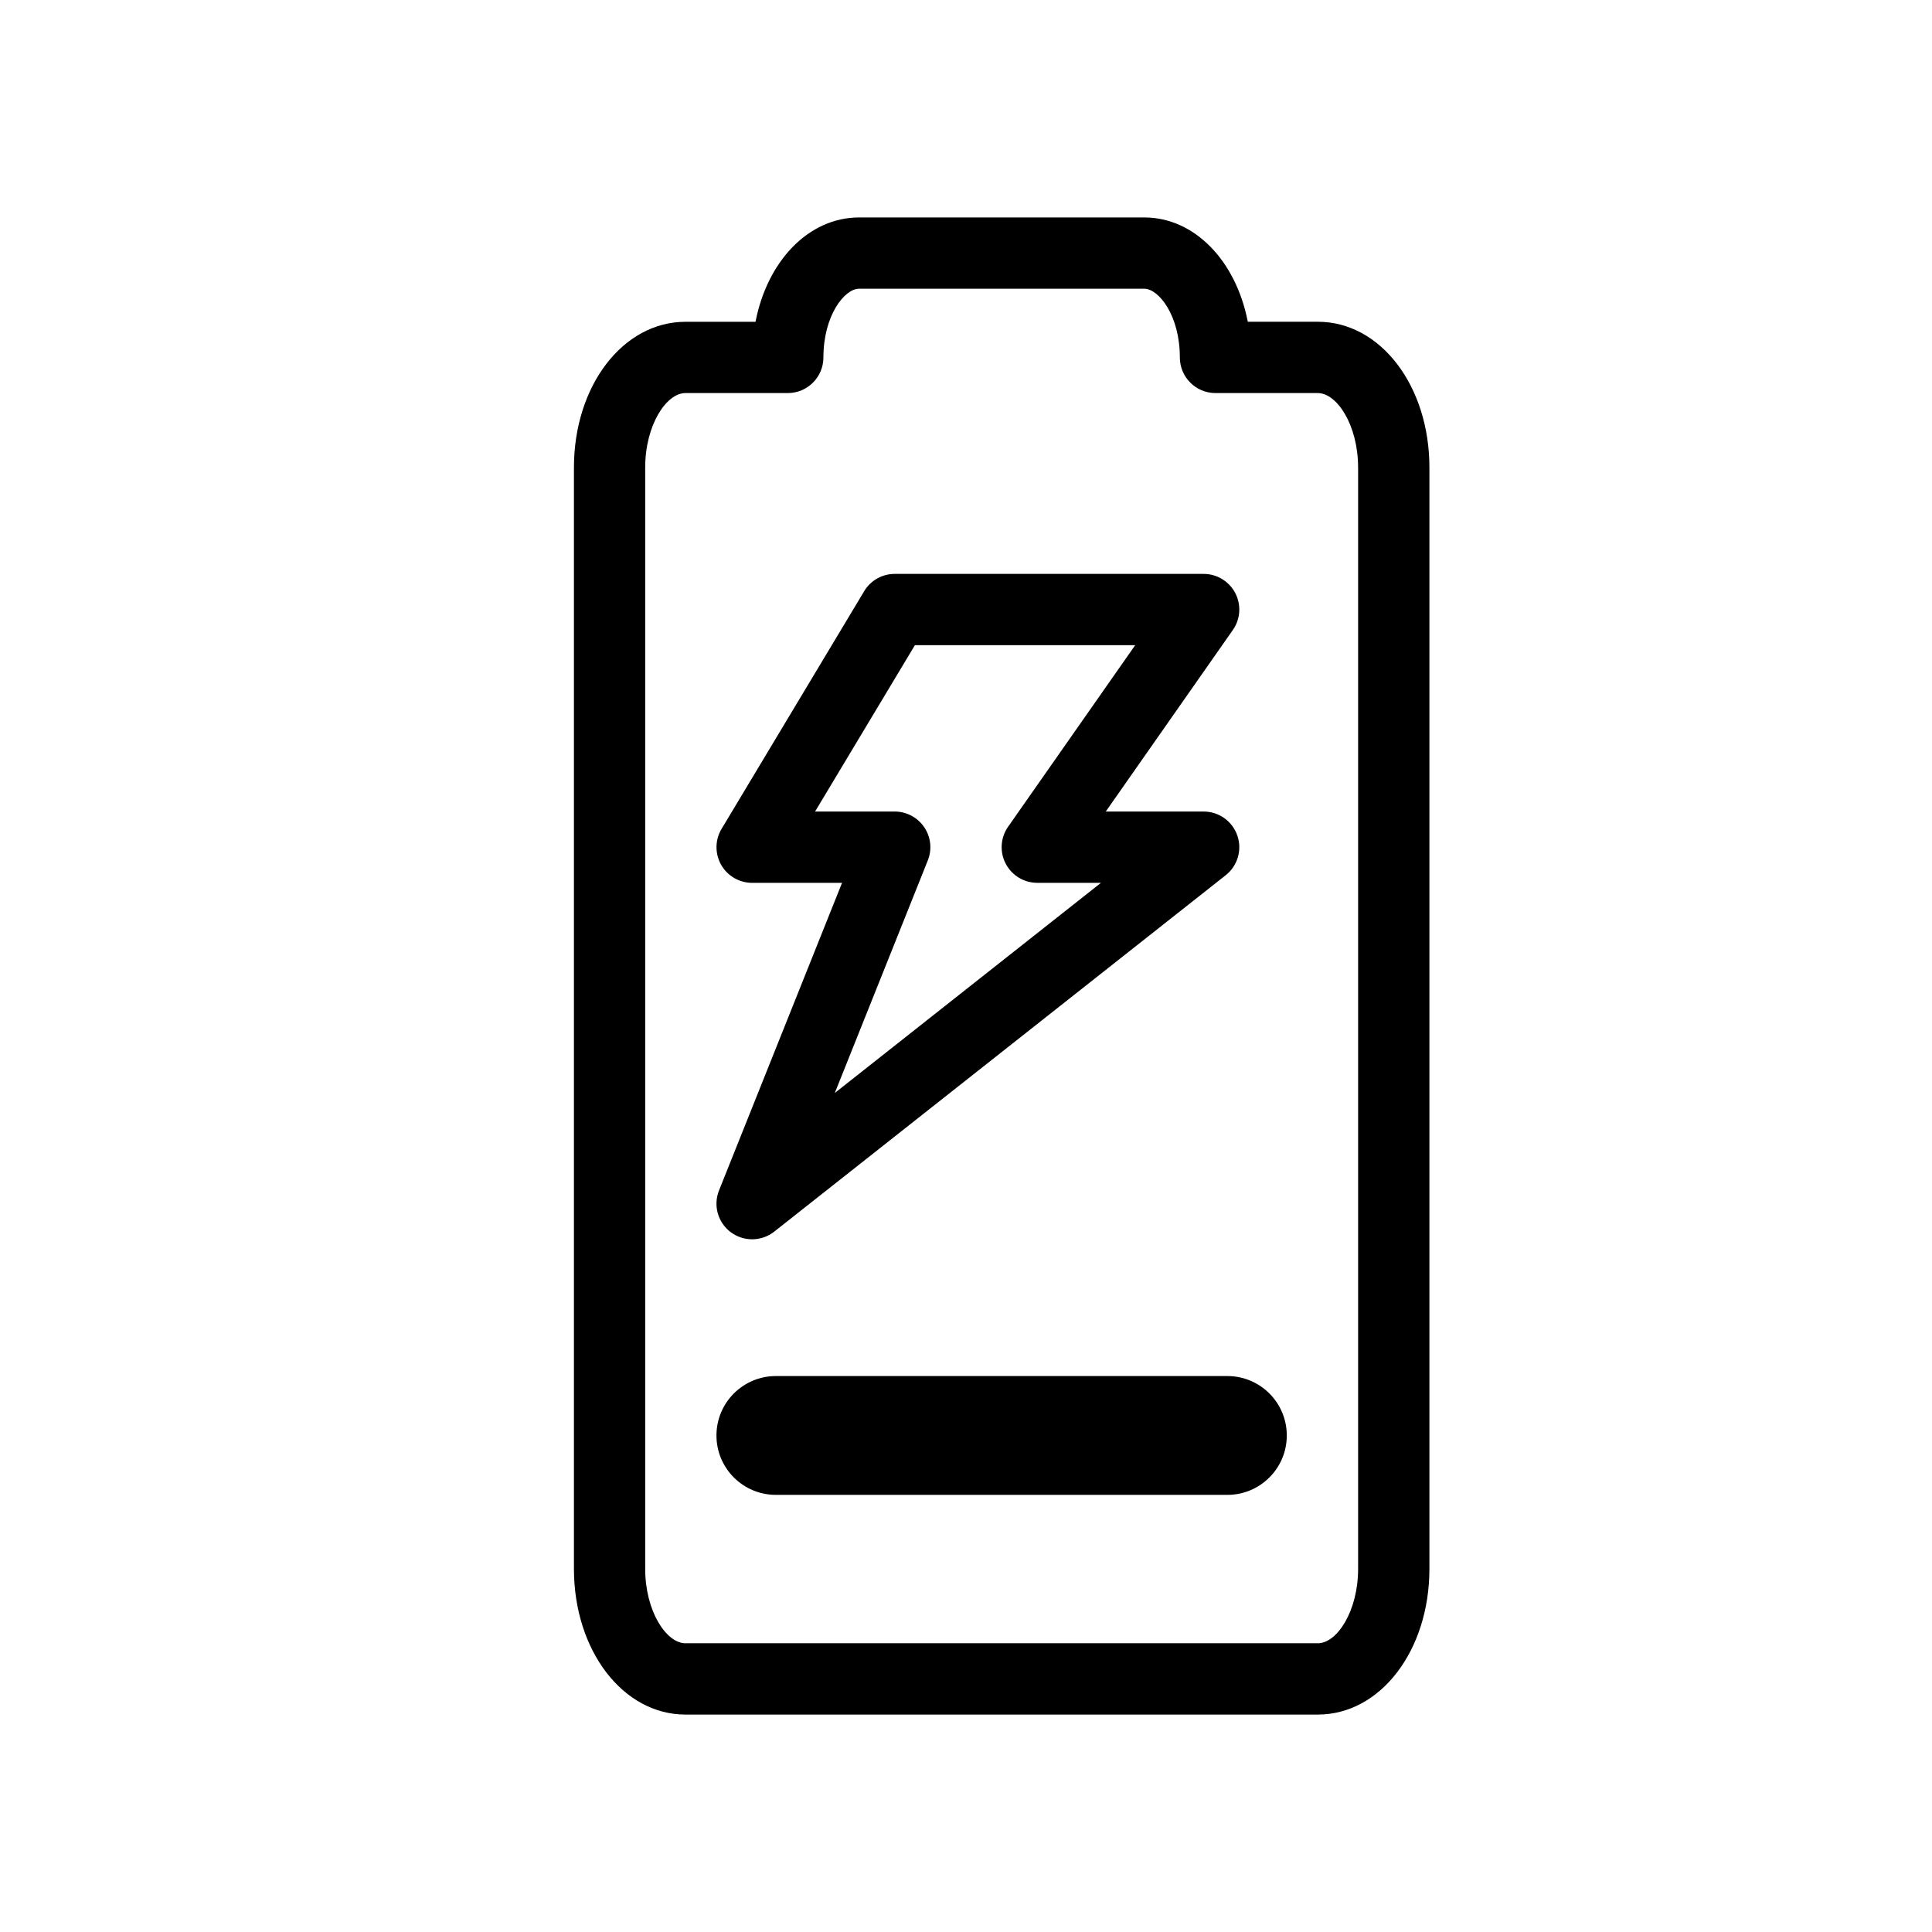
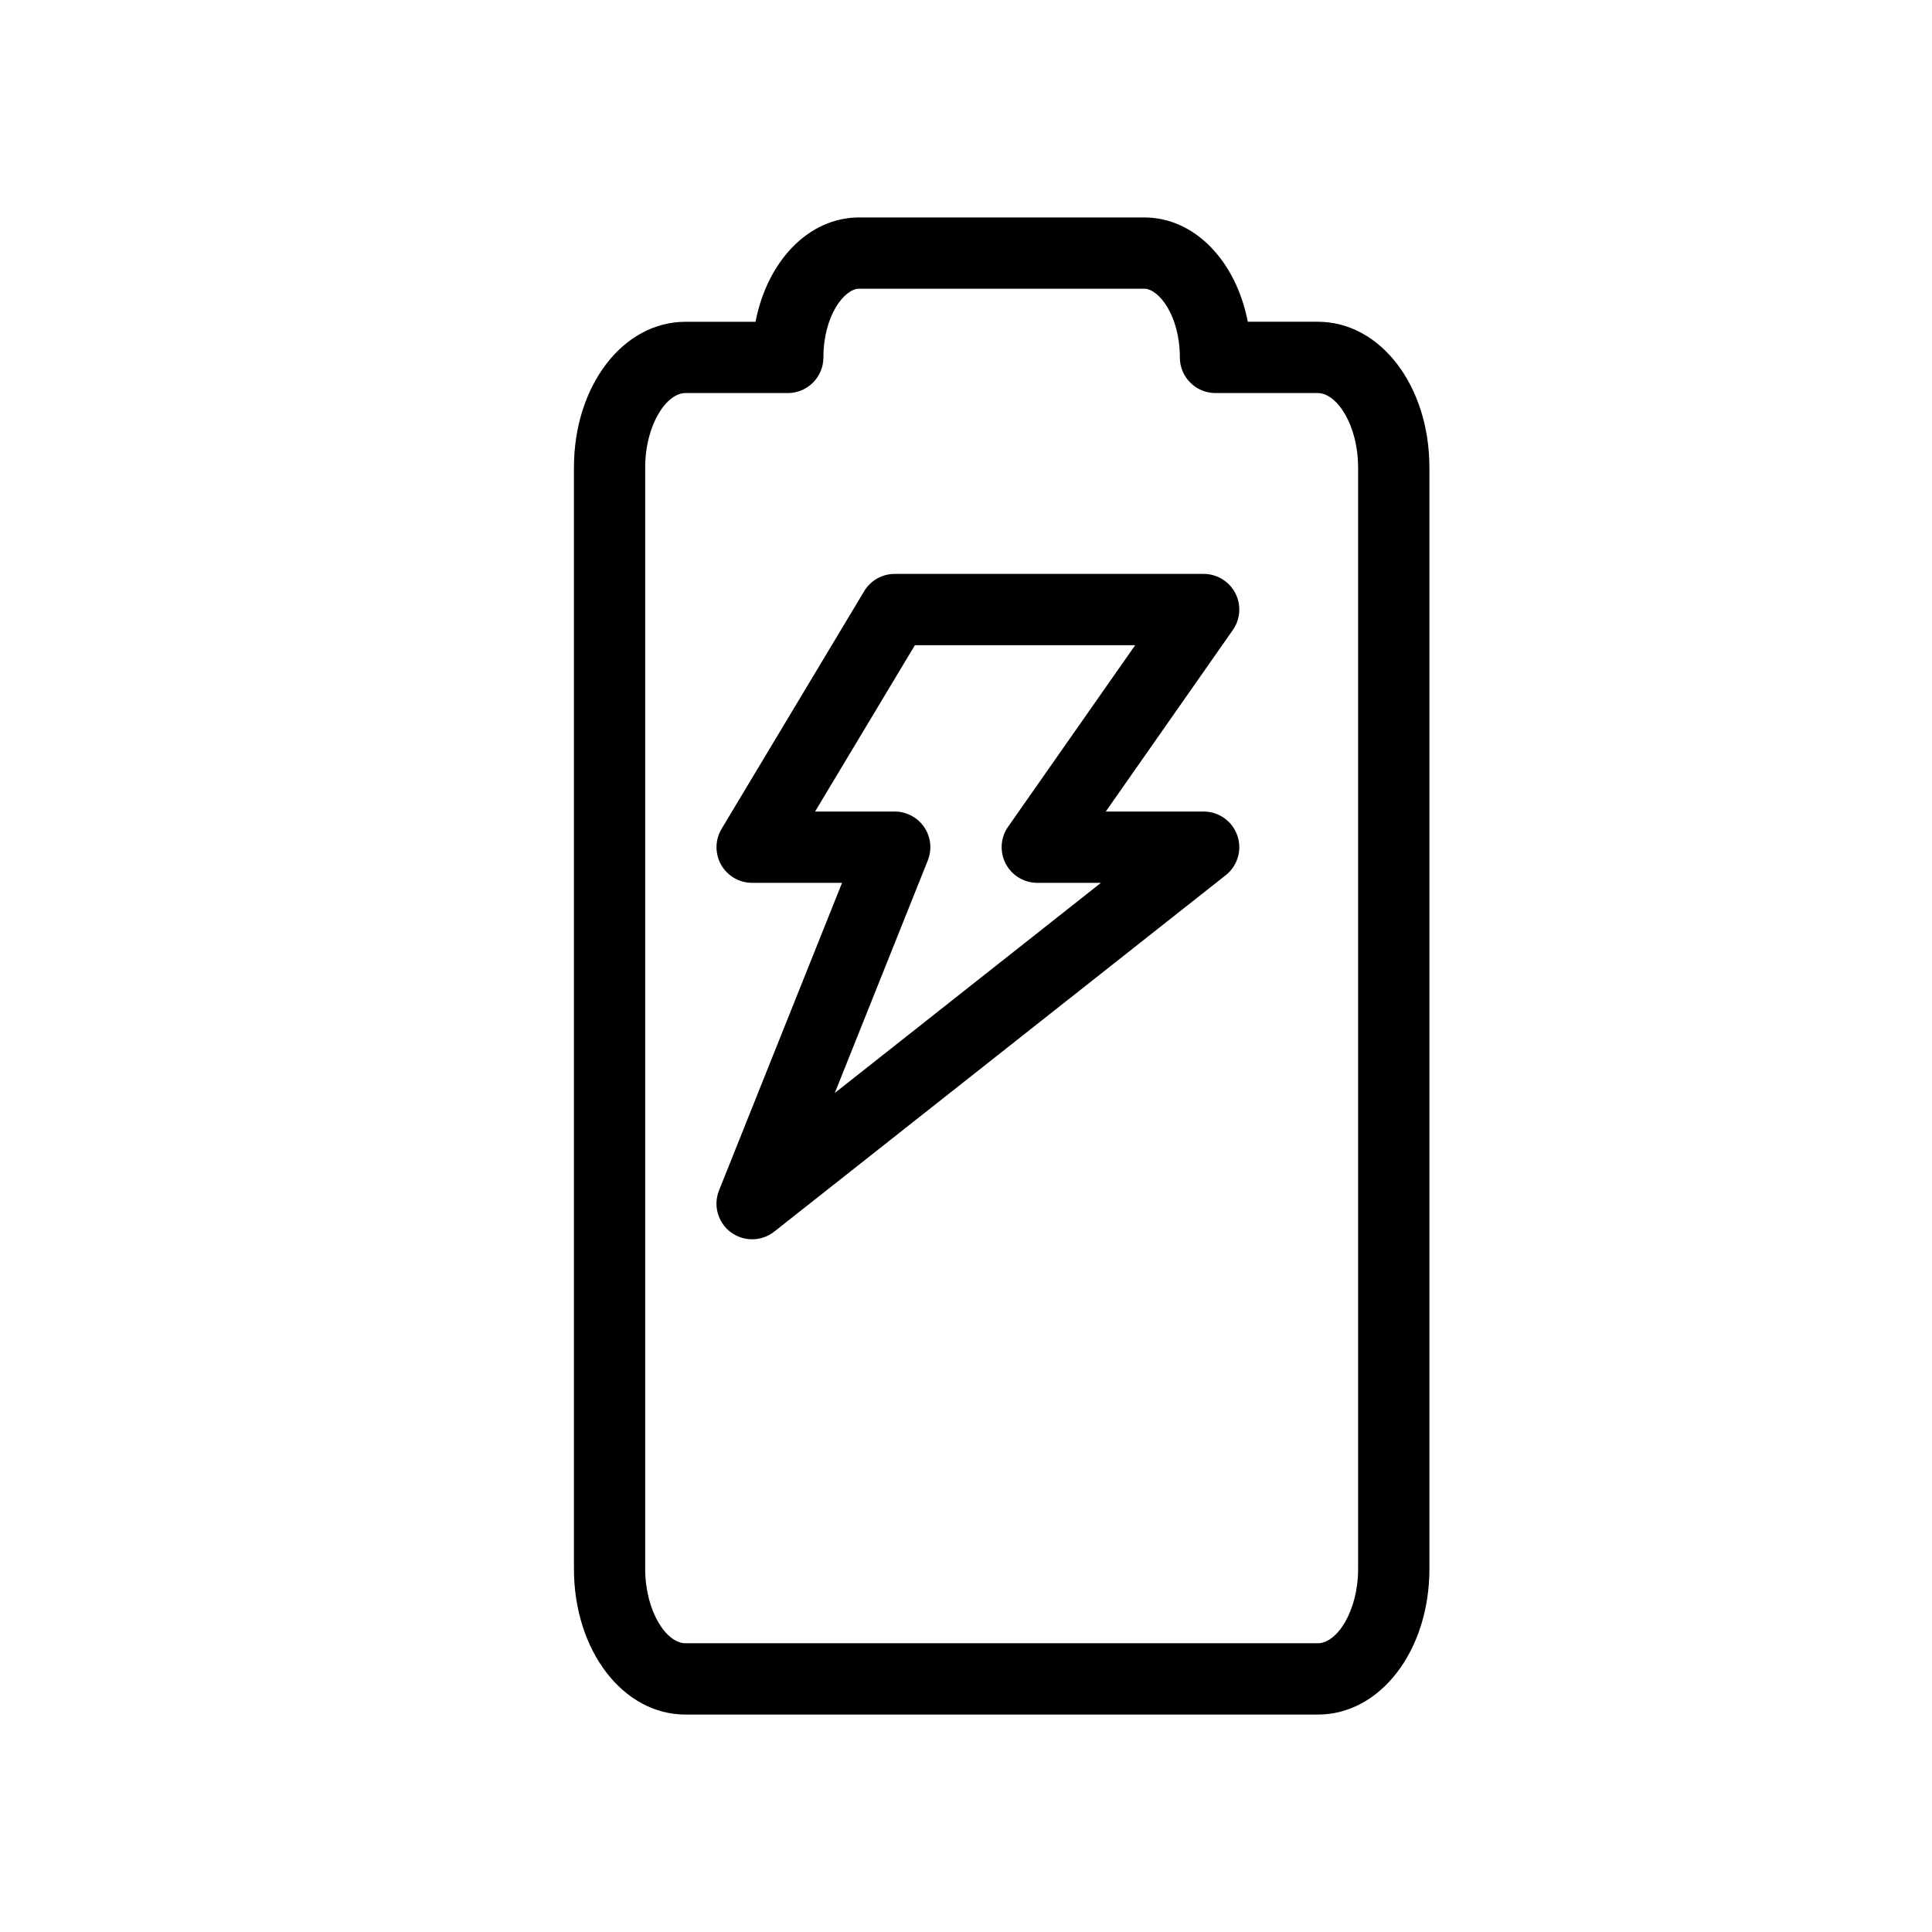
<svg xmlns="http://www.w3.org/2000/svg" fill="#000000" width="800px" height="800px" version="1.1" viewBox="144 144 512 512">
  <g>
-     <path d="m469.27 508.67h-119.66c-8.695 0-15.742 7.047-15.742 15.742 0 8.695 7.047 15.742 15.742 15.742h119.66c8.695 0 15.742-7.047 15.742-15.742 0-8.695-7.047-15.742-15.742-15.742z" />
    <path d="m474.68 229.28c-3.109-16.086-14.055-27.652-27.445-27.652h-75.57c-13.391 0-24.336 11.57-27.445 27.652h-18.566c-16.574 0-29.555 16.965-29.555 38.629v291.84c0 21.656 12.984 38.629 29.555 38.629h167.6c16.574 0 29.555-16.965 29.555-38.629v-291.85c0-21.656-12.984-38.629-29.555-38.629h-18.57zm29.234 38.621v291.84c0 11.297-5.629 19.738-10.66 19.738h-167.61c-5.039 0-10.66-8.438-10.66-19.738v-291.84c0-11.297 5.629-19.738 10.66-19.738l27.125 0.004c5.215 0 9.445-4.231 9.445-9.445 0-11.117 5.598-18.207 9.445-18.207h75.57c3.848 0 9.445 7.09 9.445 18.207 0 5.215 4.231 9.445 9.445 9.445h27.125c5.035 0.004 10.668 8.438 10.668 19.734z" />
    <path d="m343.32 377.96h23.832l-32.602 81.512c-1.594 3.969-0.316 8.516 3.117 11.078 1.68 1.246 3.668 1.875 5.652 1.875 2.07 0 4.137-0.676 5.856-2.027l119.66-94.465c3.156-2.492 4.391-6.715 3.066-10.516-1.316-3.805-4.898-6.352-8.922-6.352h-25.941l33.68-48.113c2.023-2.883 2.266-6.656 0.641-9.781-1.629-3.117-4.856-5.082-8.379-5.082h-81.871c-3.32 0-6.398 1.738-8.098 4.59l-37.785 62.977c-1.75 2.914-1.793 6.551-0.125 9.516 1.68 2.957 4.82 4.789 8.223 4.789zm43.137-62.977h58.379l-33.68 48.113c-2.023 2.883-2.266 6.656-0.641 9.781 1.625 3.117 4.848 5.082 8.375 5.082h16.879l-70.539 55.691 24.648-61.629c1.164-2.91 0.812-6.203-0.945-8.797-1.758-2.598-4.691-4.16-7.828-4.16h-21.102z" />
  </g>
</svg>